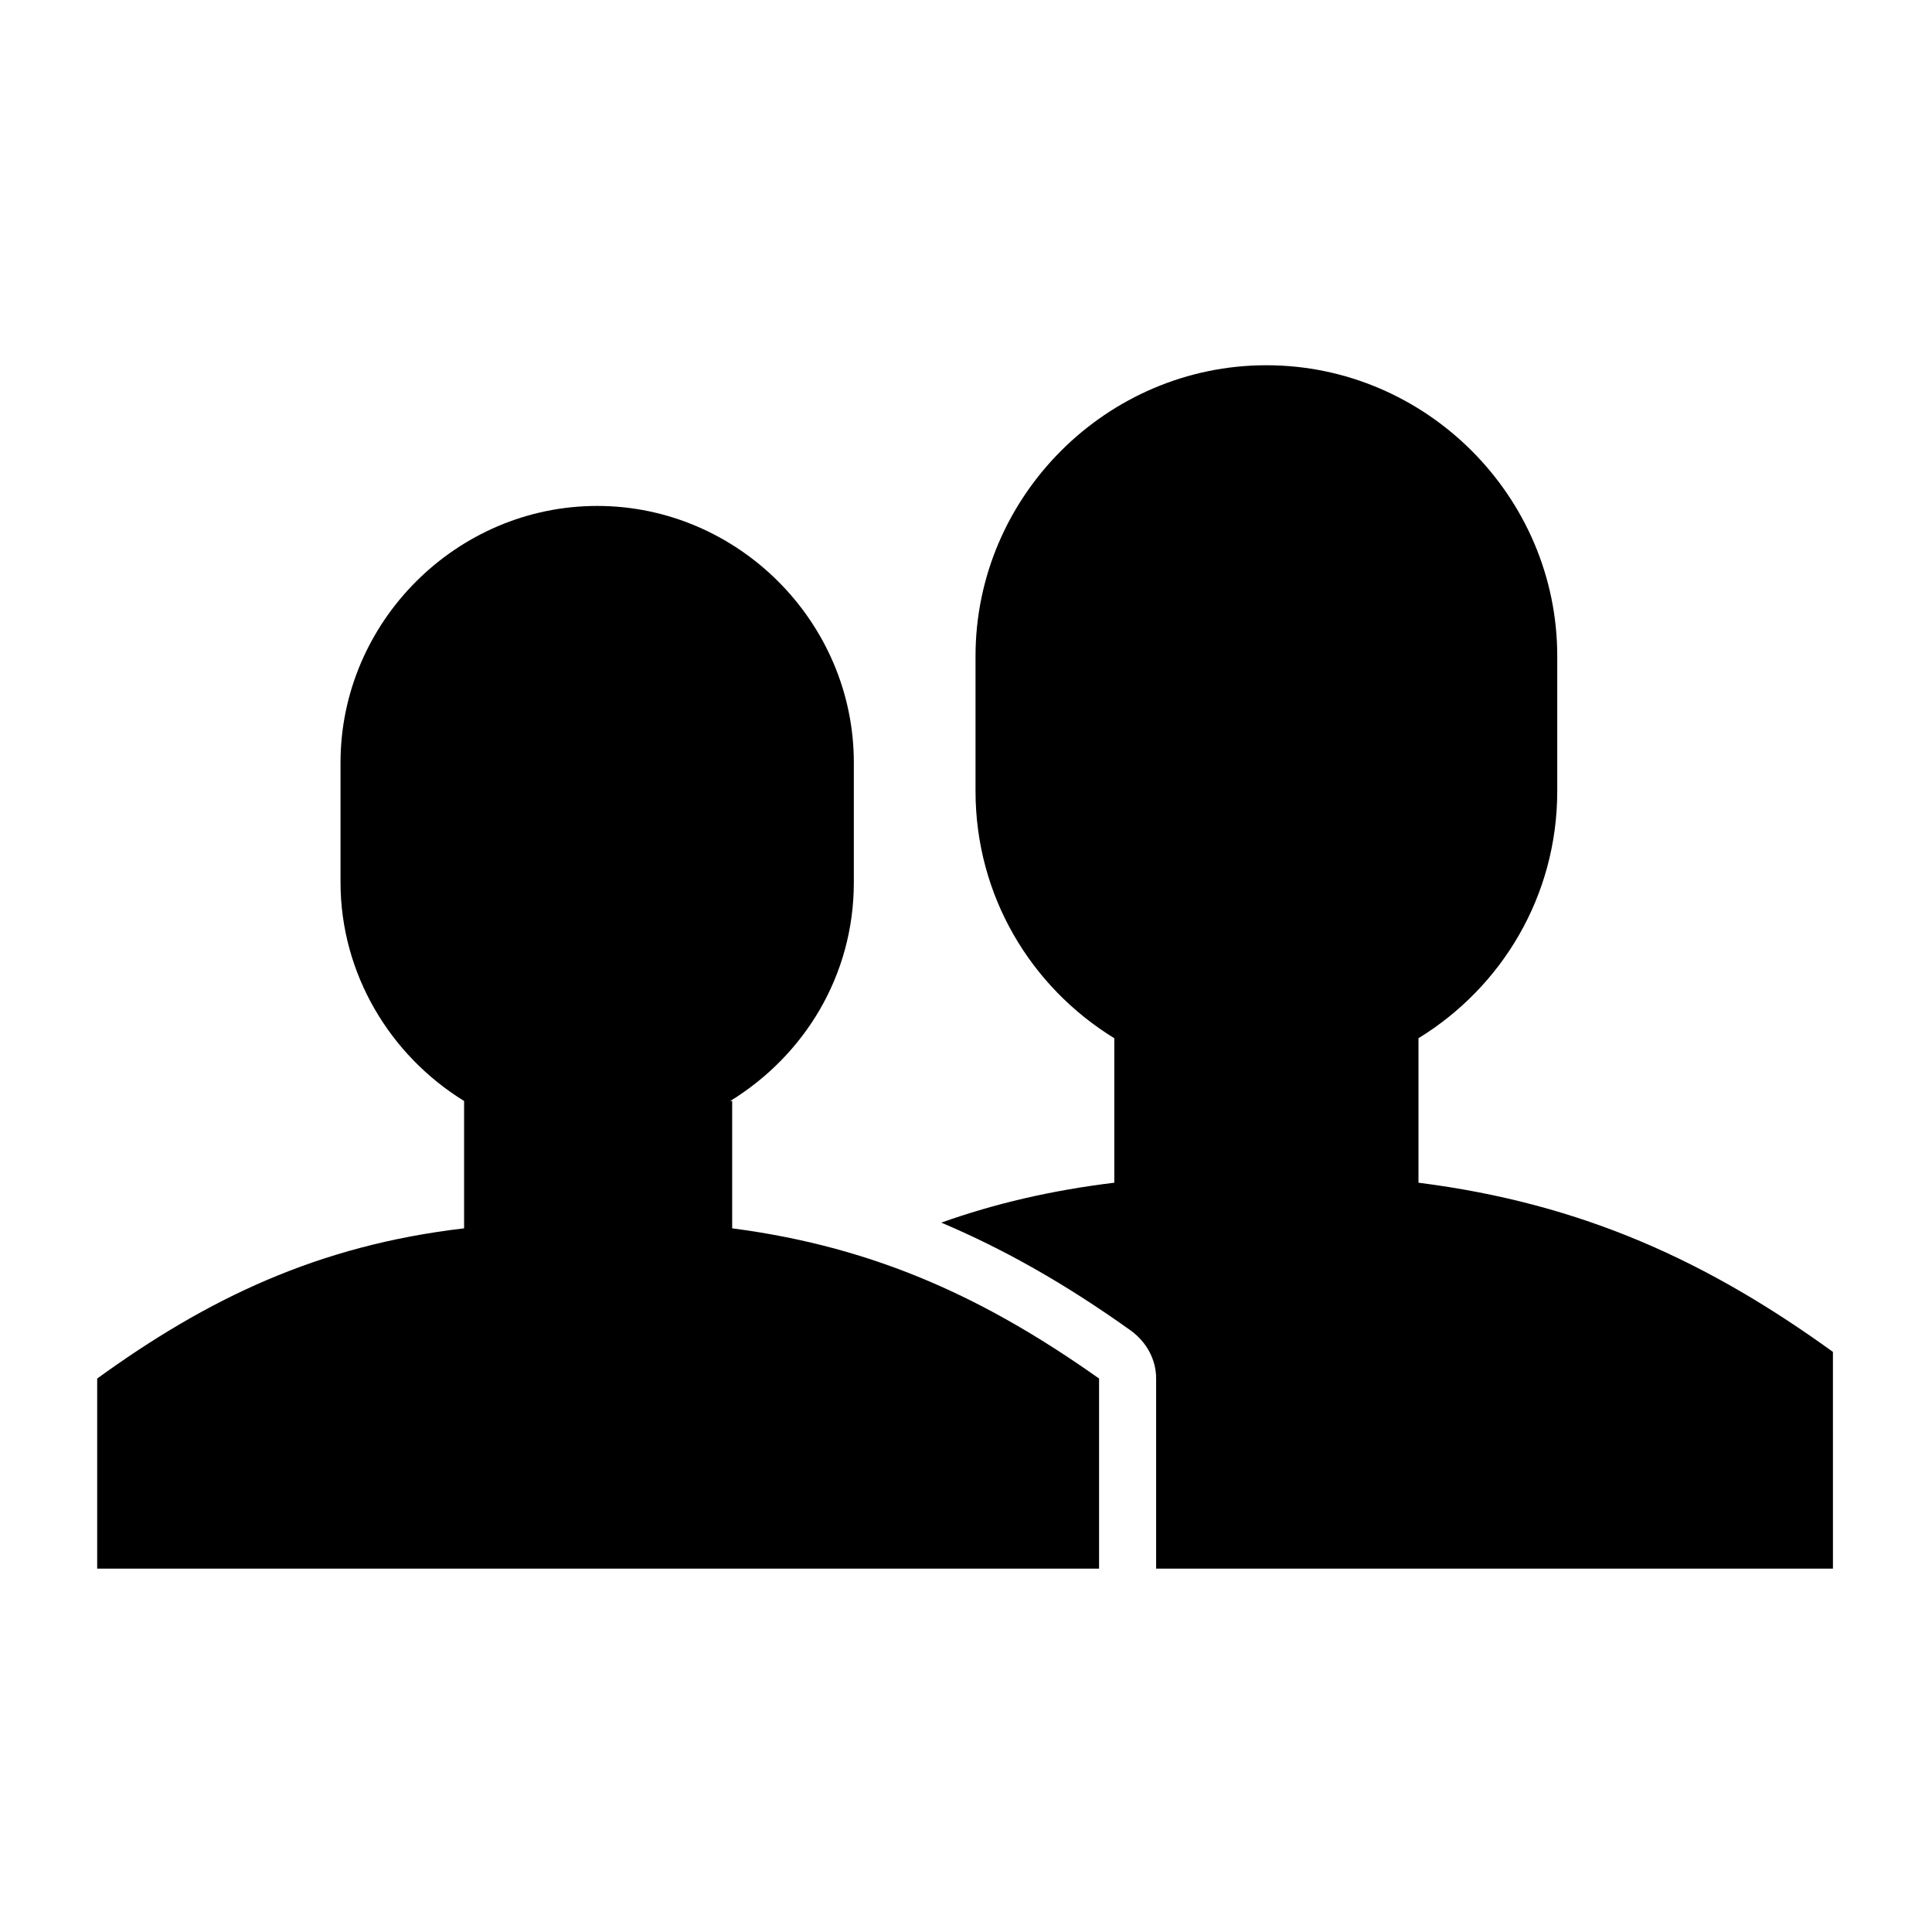
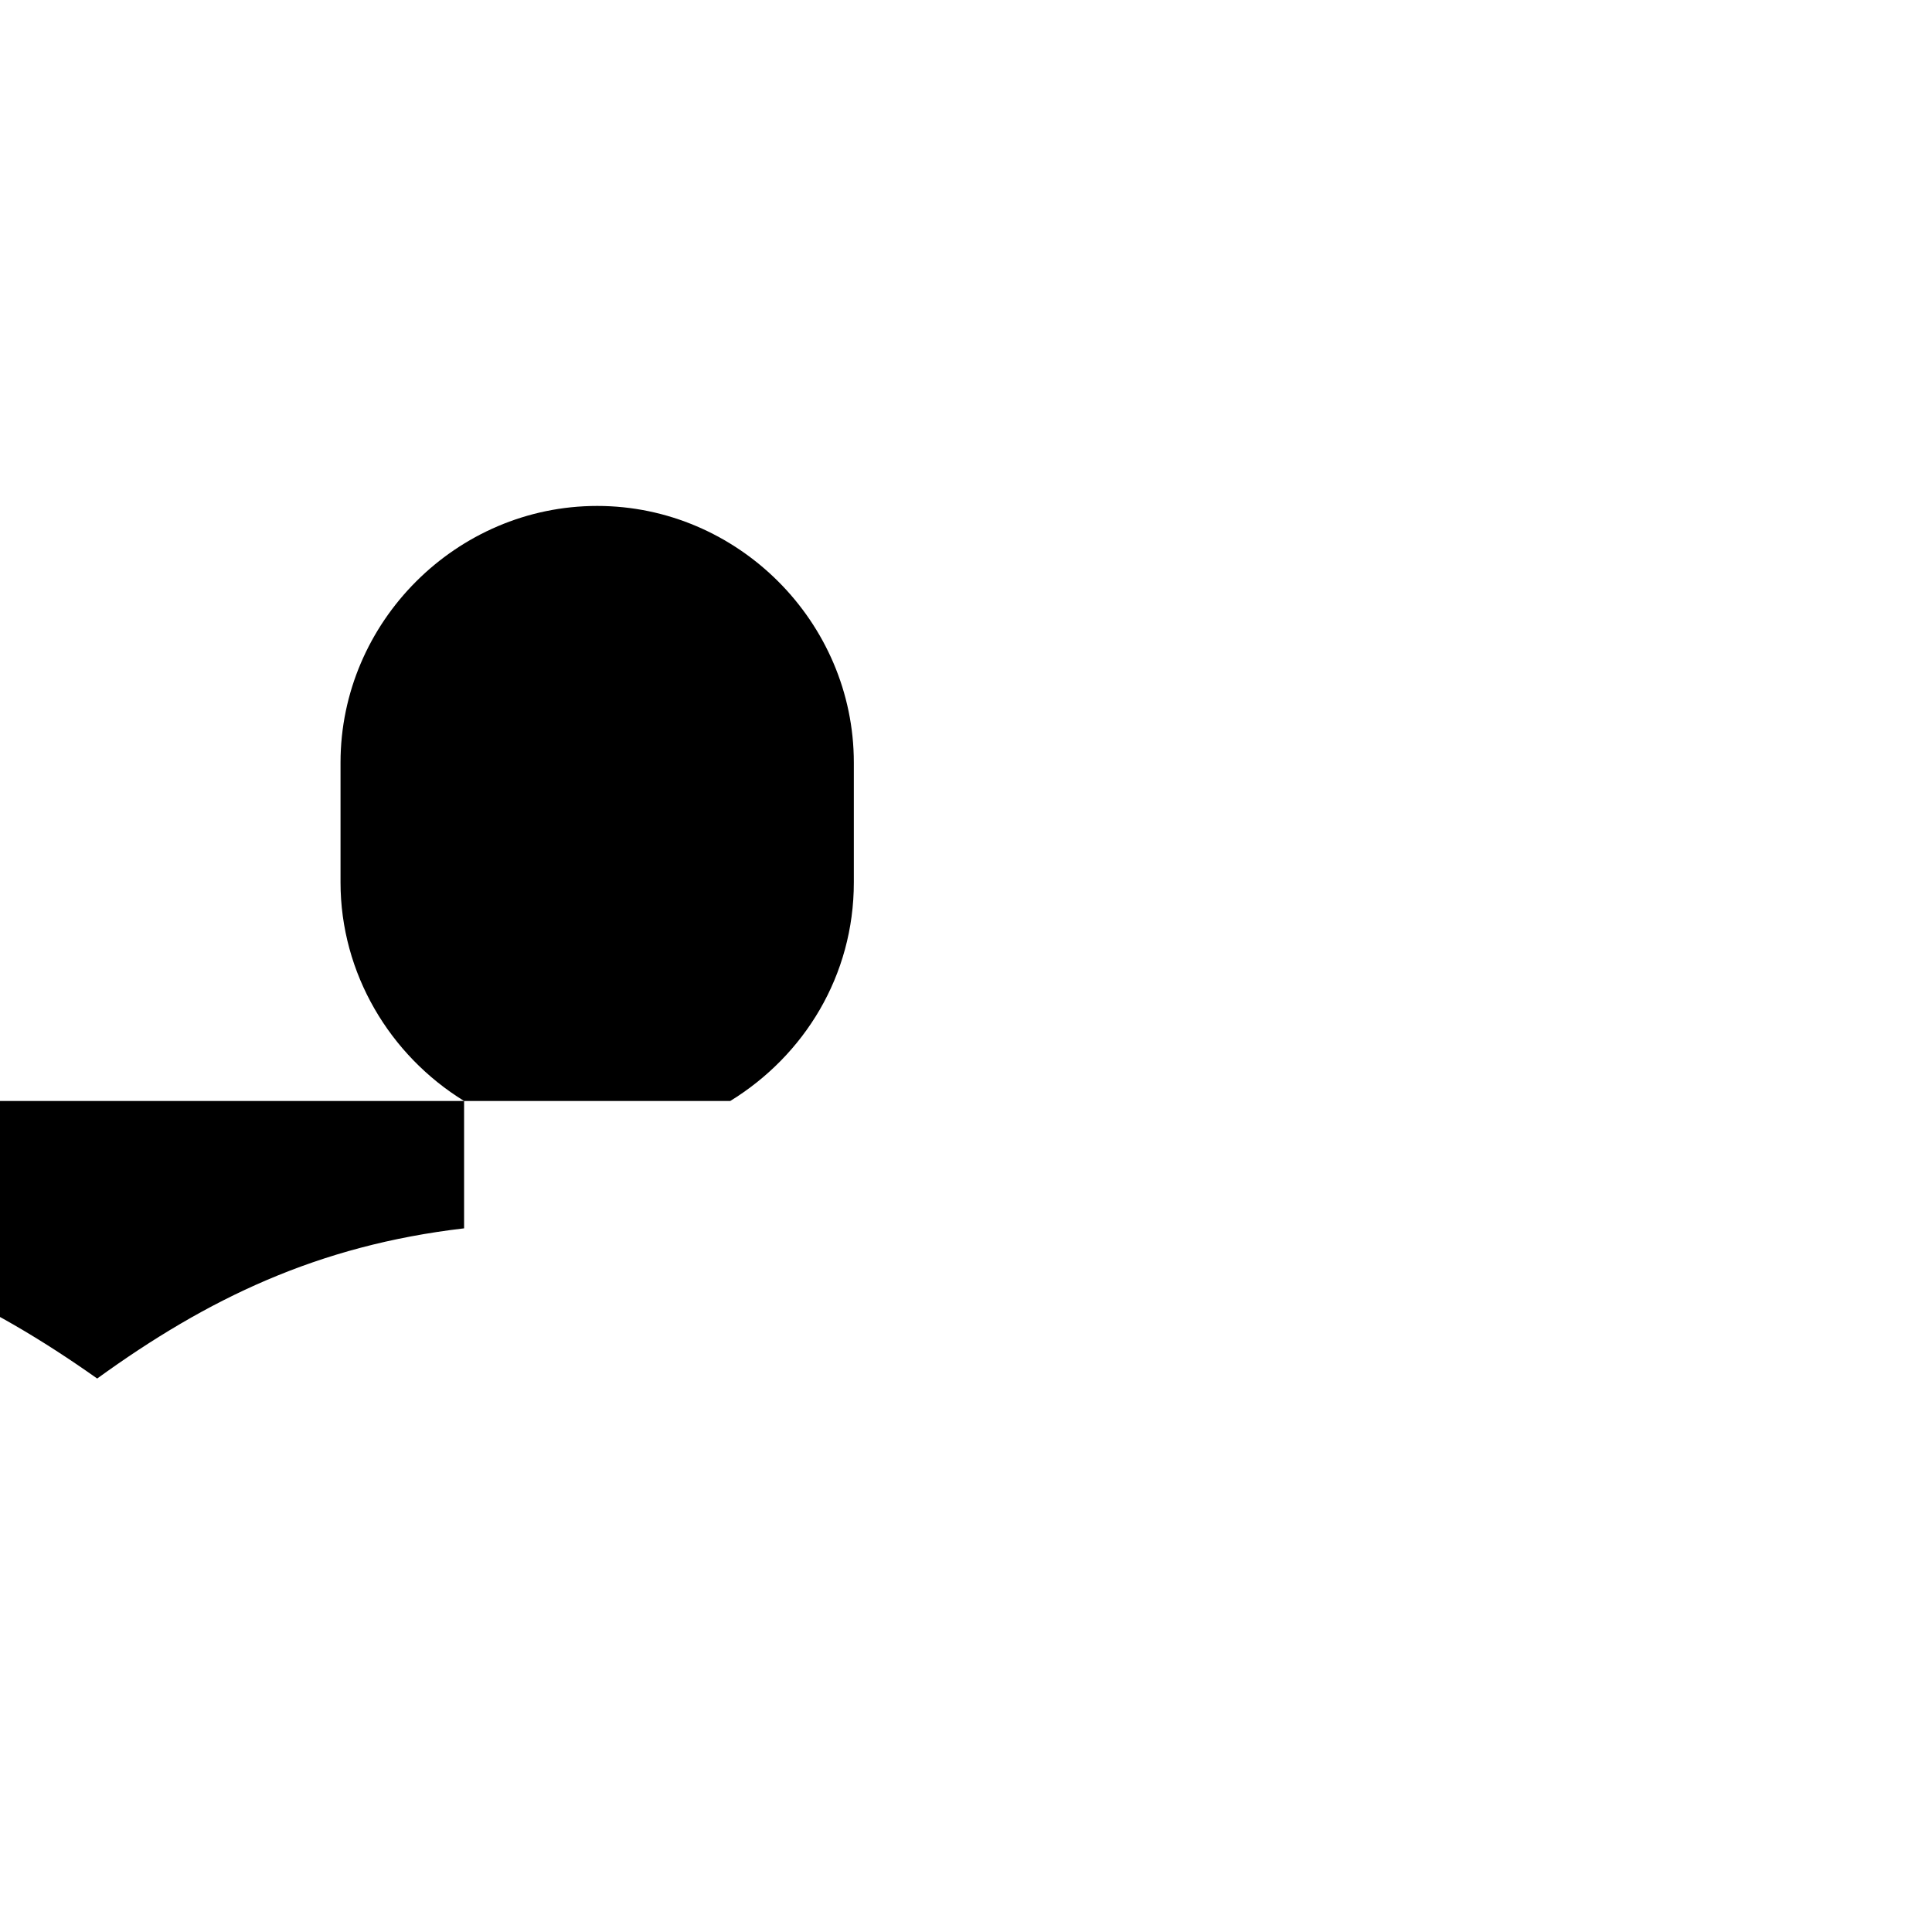
<svg xmlns="http://www.w3.org/2000/svg" fill="#000000" width="800px" height="800px" version="1.1" viewBox="144 144 512 512">
  <g>
-     <path d="m519.91 457.43v-38.289c22.168-13.602 36.777-37.785 36.777-65.496v-35.77c0-42.32-34.762-77.082-77.082-77.082-42.32 0-77.082 34.762-77.082 77.082v35.77c0 27.711 14.609 51.891 36.777 65.496v38.289c-16.625 2.016-31.738 5.543-45.848 10.578 16.625 7.055 32.746 16.121 50.383 28.719 4.031 3.023 6.551 7.559 6.551 12.594v50.383h179.36l-0.004-57.434c-32.746-23.68-65.996-39.297-109.83-44.84z" />
-     <path d="m337.53 435.77c19.648-12.09 32.746-33.25 32.746-57.938v-31.738c0-37.281-30.73-68.016-68.016-68.016-37.281 0-68.016 30.73-68.016 68.016v31.738c0 24.184 13.098 45.848 32.746 57.938v33.754c-38.793 4.535-68.016 18.641-97.234 39.801v50.383h265.51v-50.383c-29.223-20.656-58.441-34.762-97.234-39.801v-33.754z" />
+     <path d="m337.53 435.77c19.648-12.09 32.746-33.25 32.746-57.938v-31.738c0-37.281-30.73-68.016-68.016-68.016-37.281 0-68.016 30.73-68.016 68.016v31.738c0 24.184 13.098 45.848 32.746 57.938v33.754c-38.793 4.535-68.016 18.641-97.234 39.801v50.383v-50.383c-29.223-20.656-58.441-34.762-97.234-39.801v-33.754z" />
  </g>
</svg>